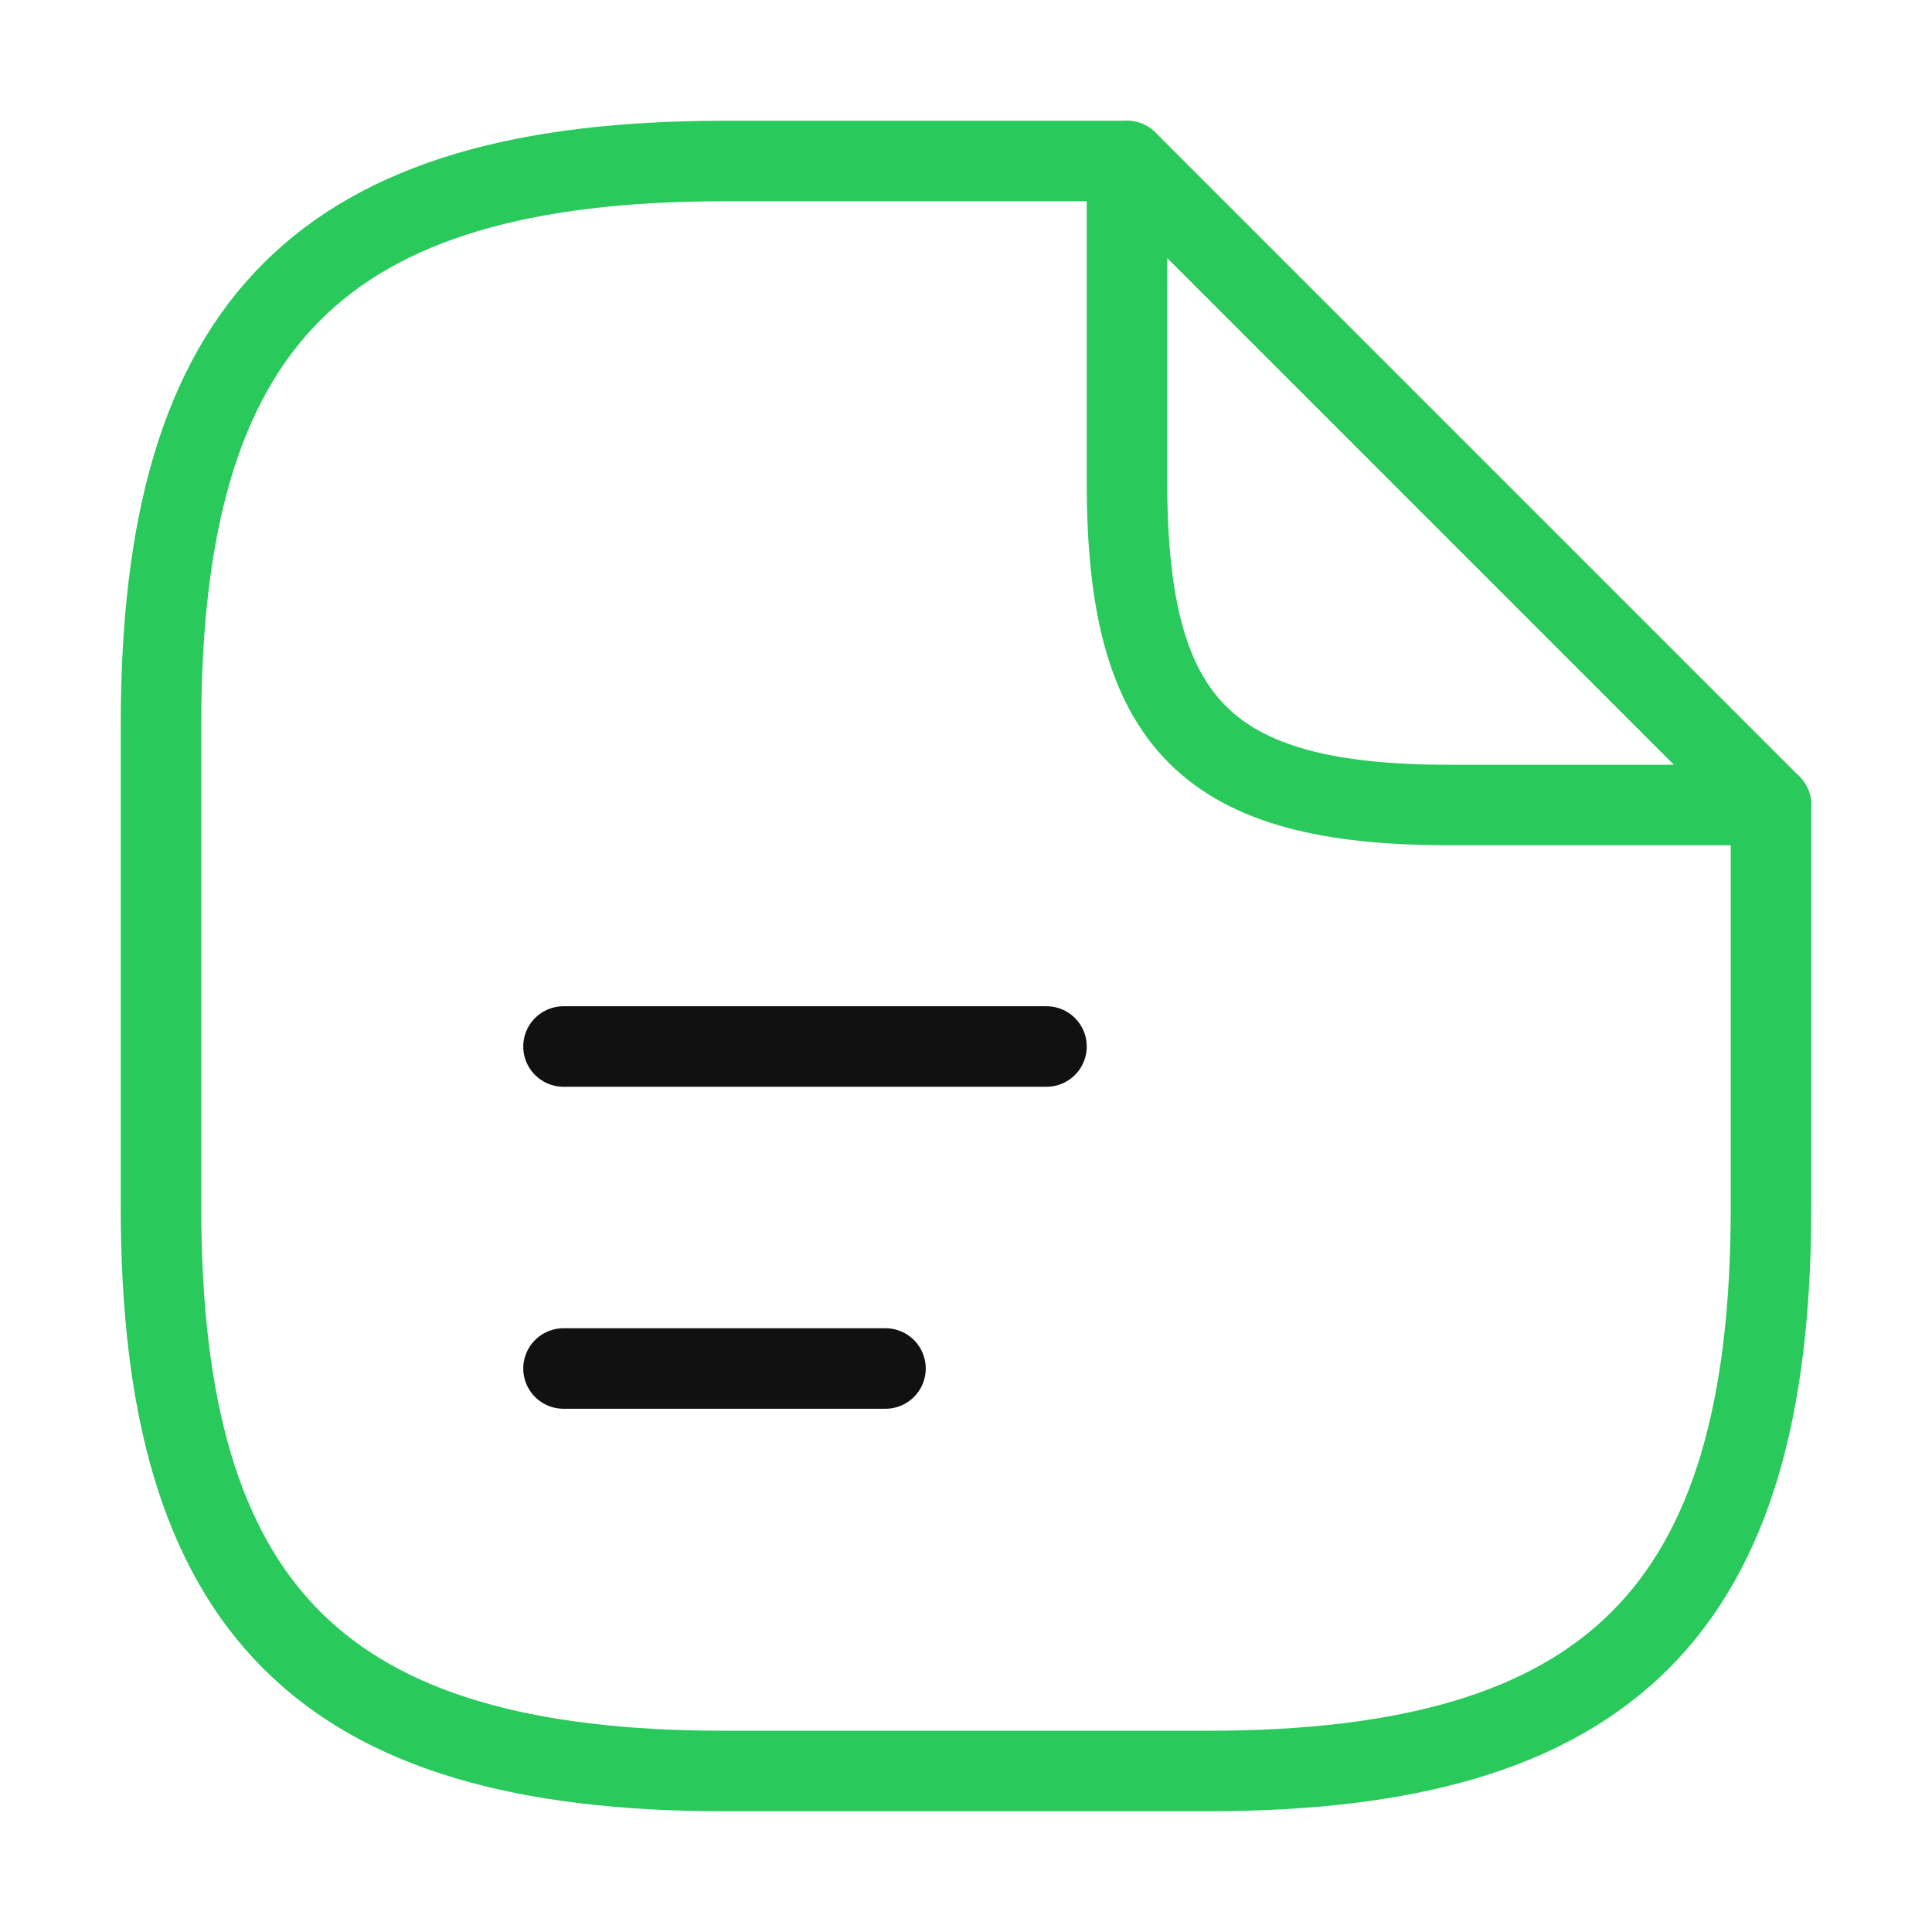
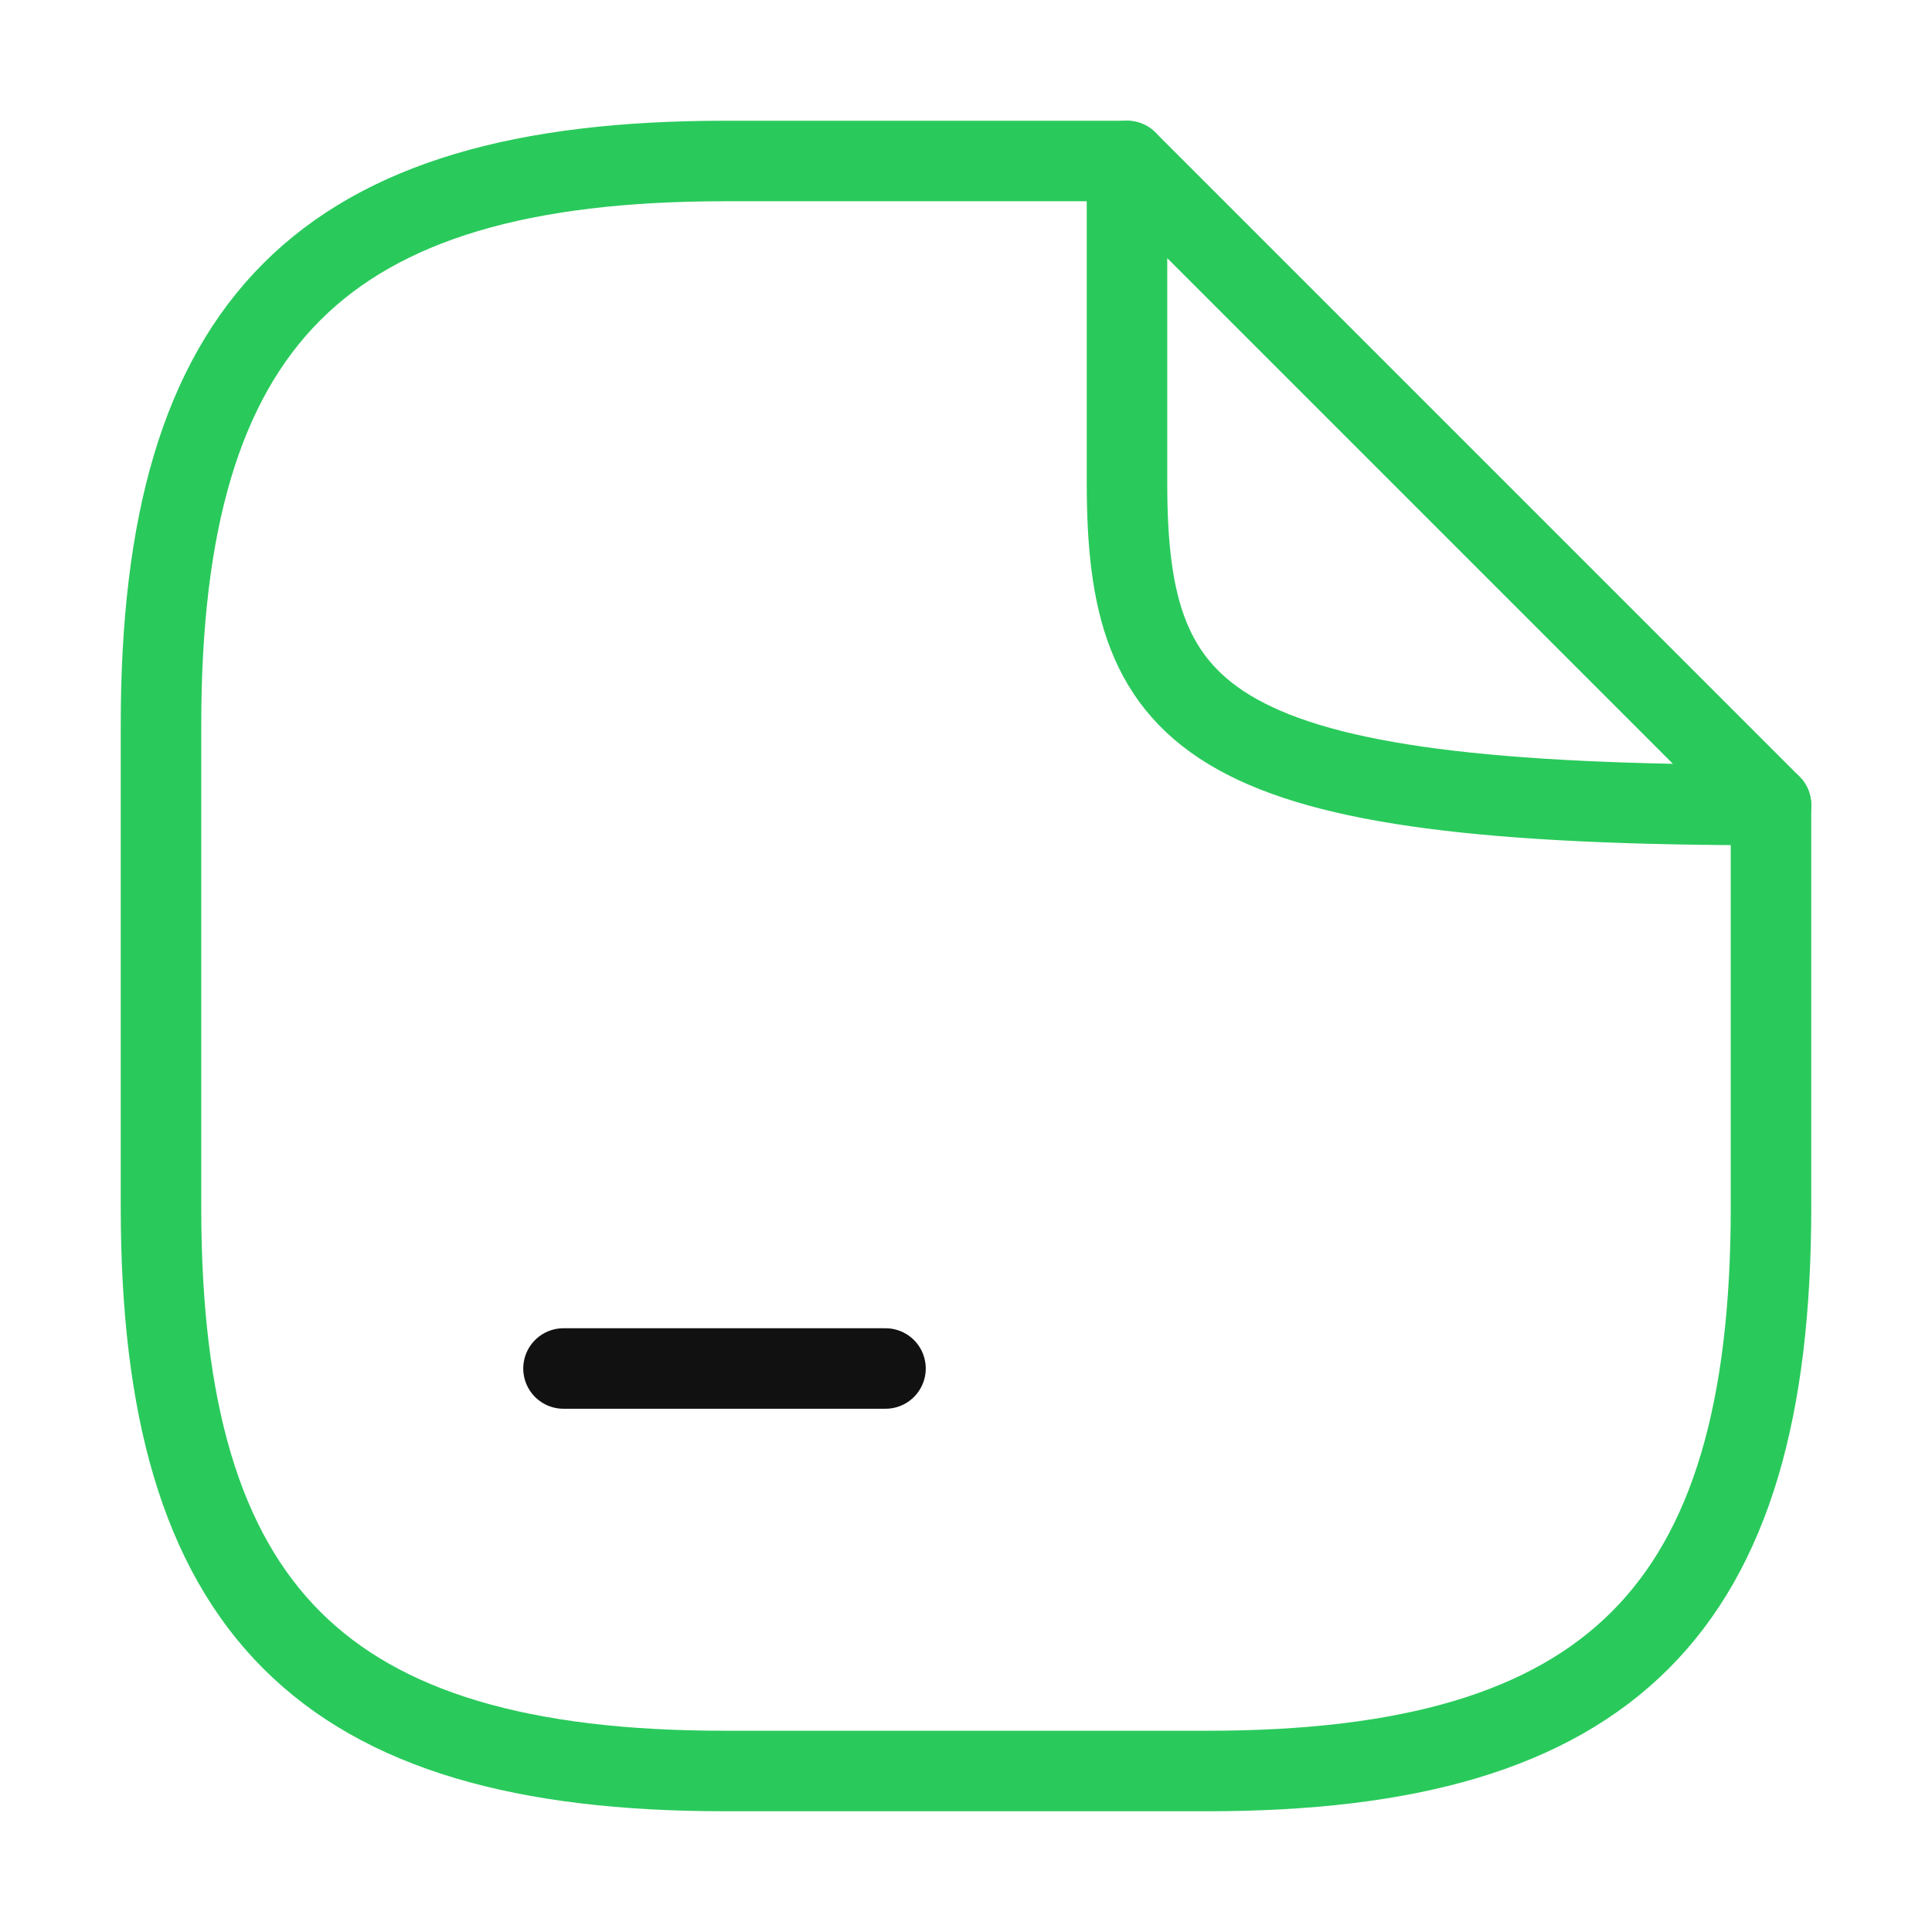
<svg xmlns="http://www.w3.org/2000/svg" width="36" height="36" viewBox="0 0 36 36" fill="none">
  <path d="M33 15V22.5C33 30 30 33 22.5 33H13.5C6 33 3 30 3 22.5V13.5C3 6 6 3 13.5 3H21" stroke="#29CA5B" stroke-width="1.5" stroke-linecap="round" stroke-linejoin="round" />
-   <path d="M33 15H27C22.5 15 21 13.5 21 9V3L33 15Z" stroke="#29CA5B" stroke-width="1.5" stroke-linecap="round" stroke-linejoin="round" />
-   <path d="M10.5 19.5H19.5" stroke="#111111" stroke-width="1.5" stroke-linecap="round" stroke-linejoin="round" />
+   <path d="M33 15C22.5 15 21 13.5 21 9V3L33 15Z" stroke="#29CA5B" stroke-width="1.5" stroke-linecap="round" stroke-linejoin="round" />
  <path d="M10.5 25.5H16.5" stroke="#111111" stroke-width="1.5" stroke-linecap="round" stroke-linejoin="round" />
</svg>